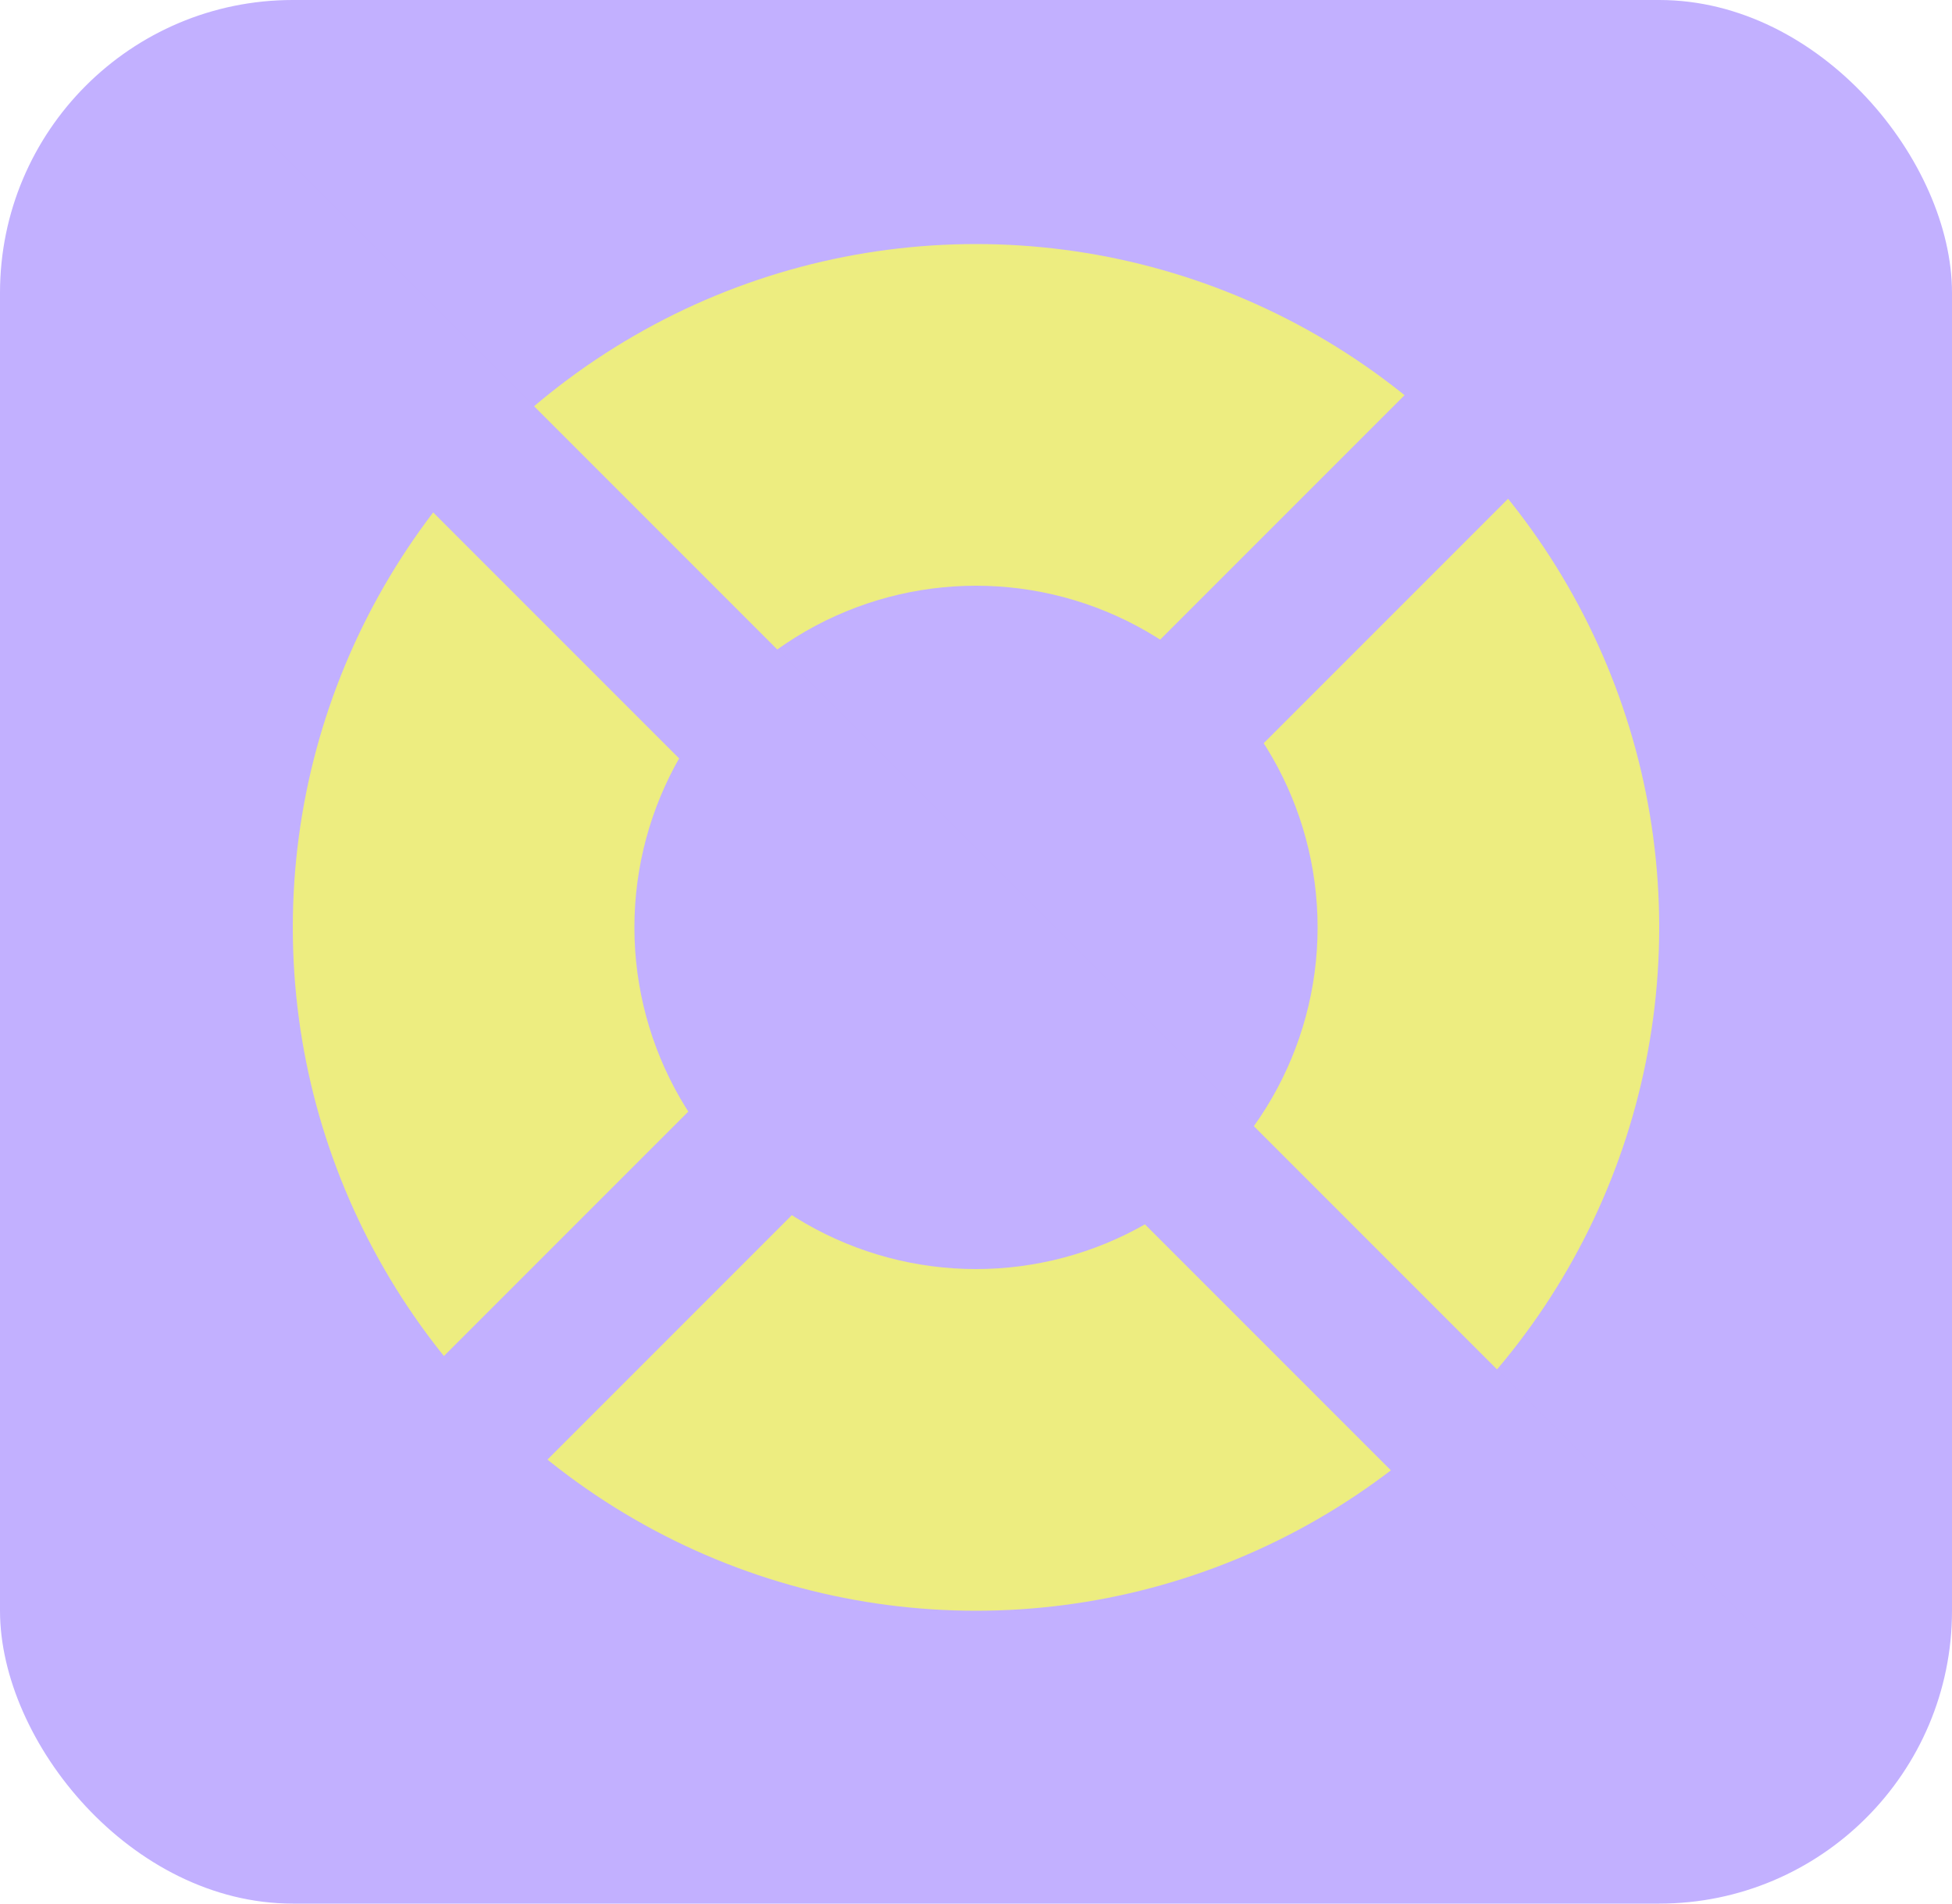
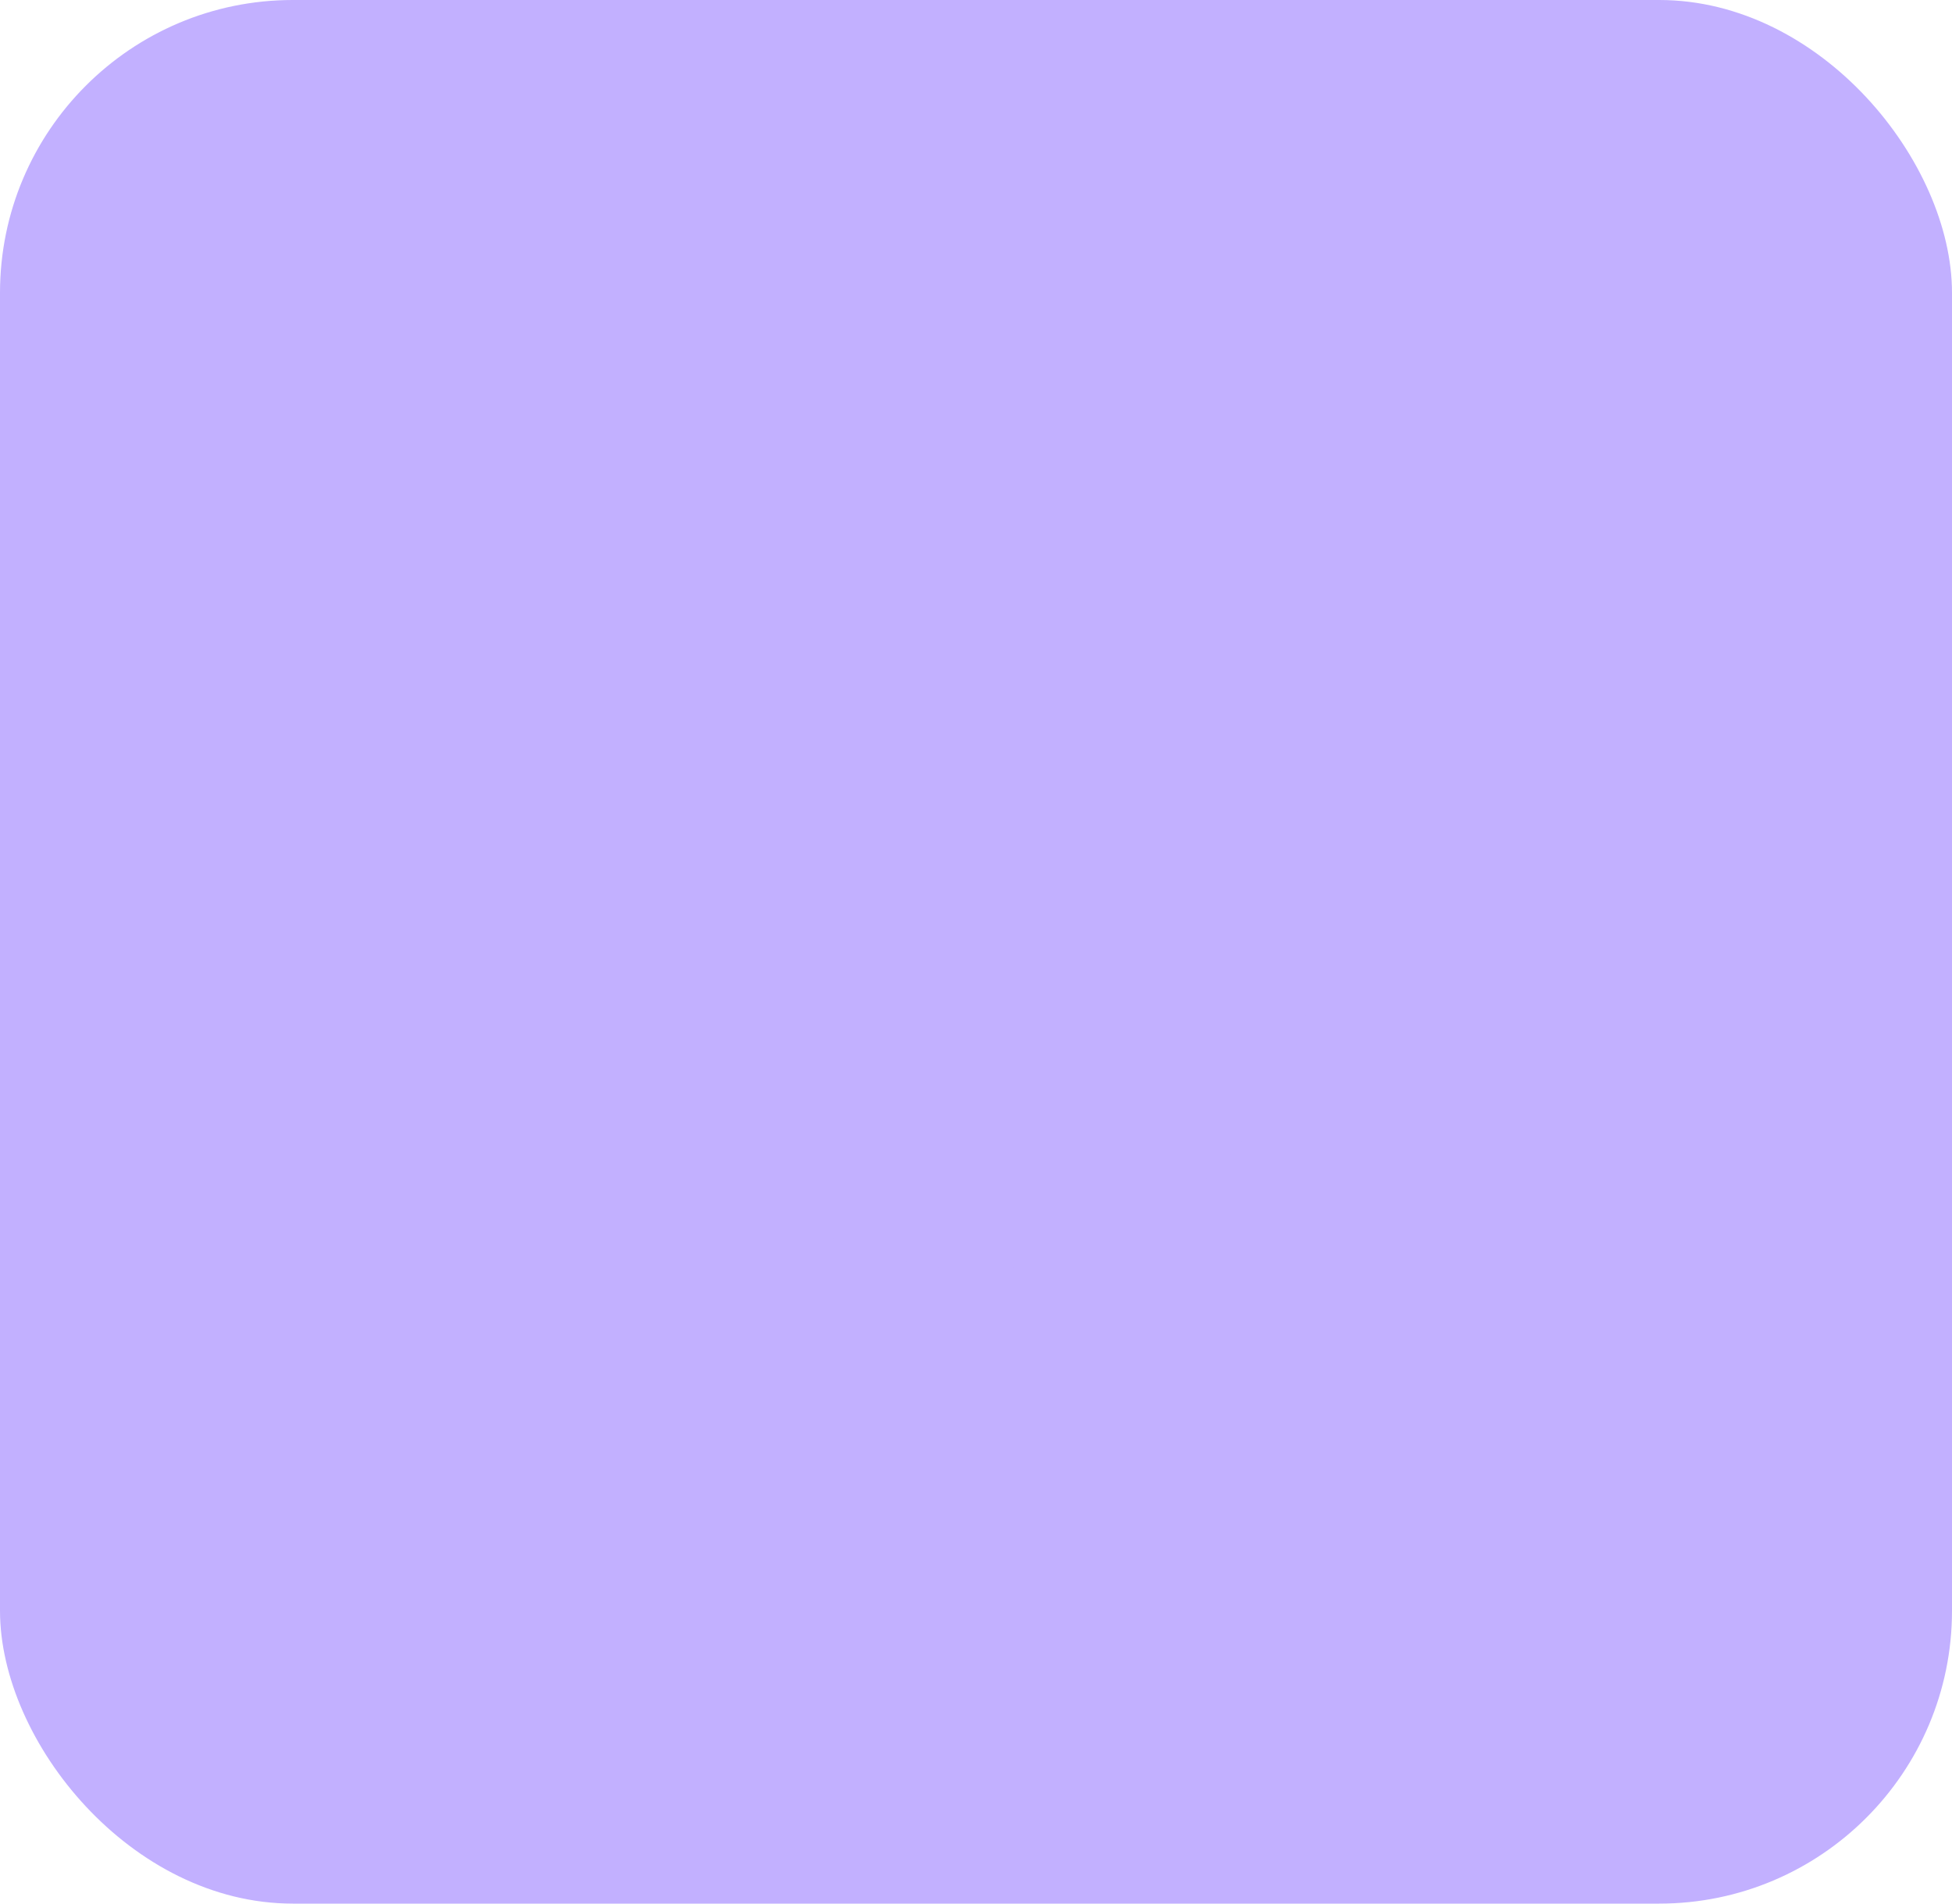
<svg xmlns="http://www.w3.org/2000/svg" width="40" height="39" viewBox="0 0 40 39" fill="none">
  <rect width="40" height="39" rx="6" fill="#C2B0FF" />
-   <circle cx="20" cy="19" r="14" fill="#EDED80" />
  <circle cx="20" cy="19" r="7" fill="#C2B0FF" />
  <path d="M4.5 34.5L35 4" stroke="#C2B0FF" stroke-width="3" />
-   <path d="M35 34.5L4.5 4" stroke="#C2B0FF" stroke-width="3" />
</svg>